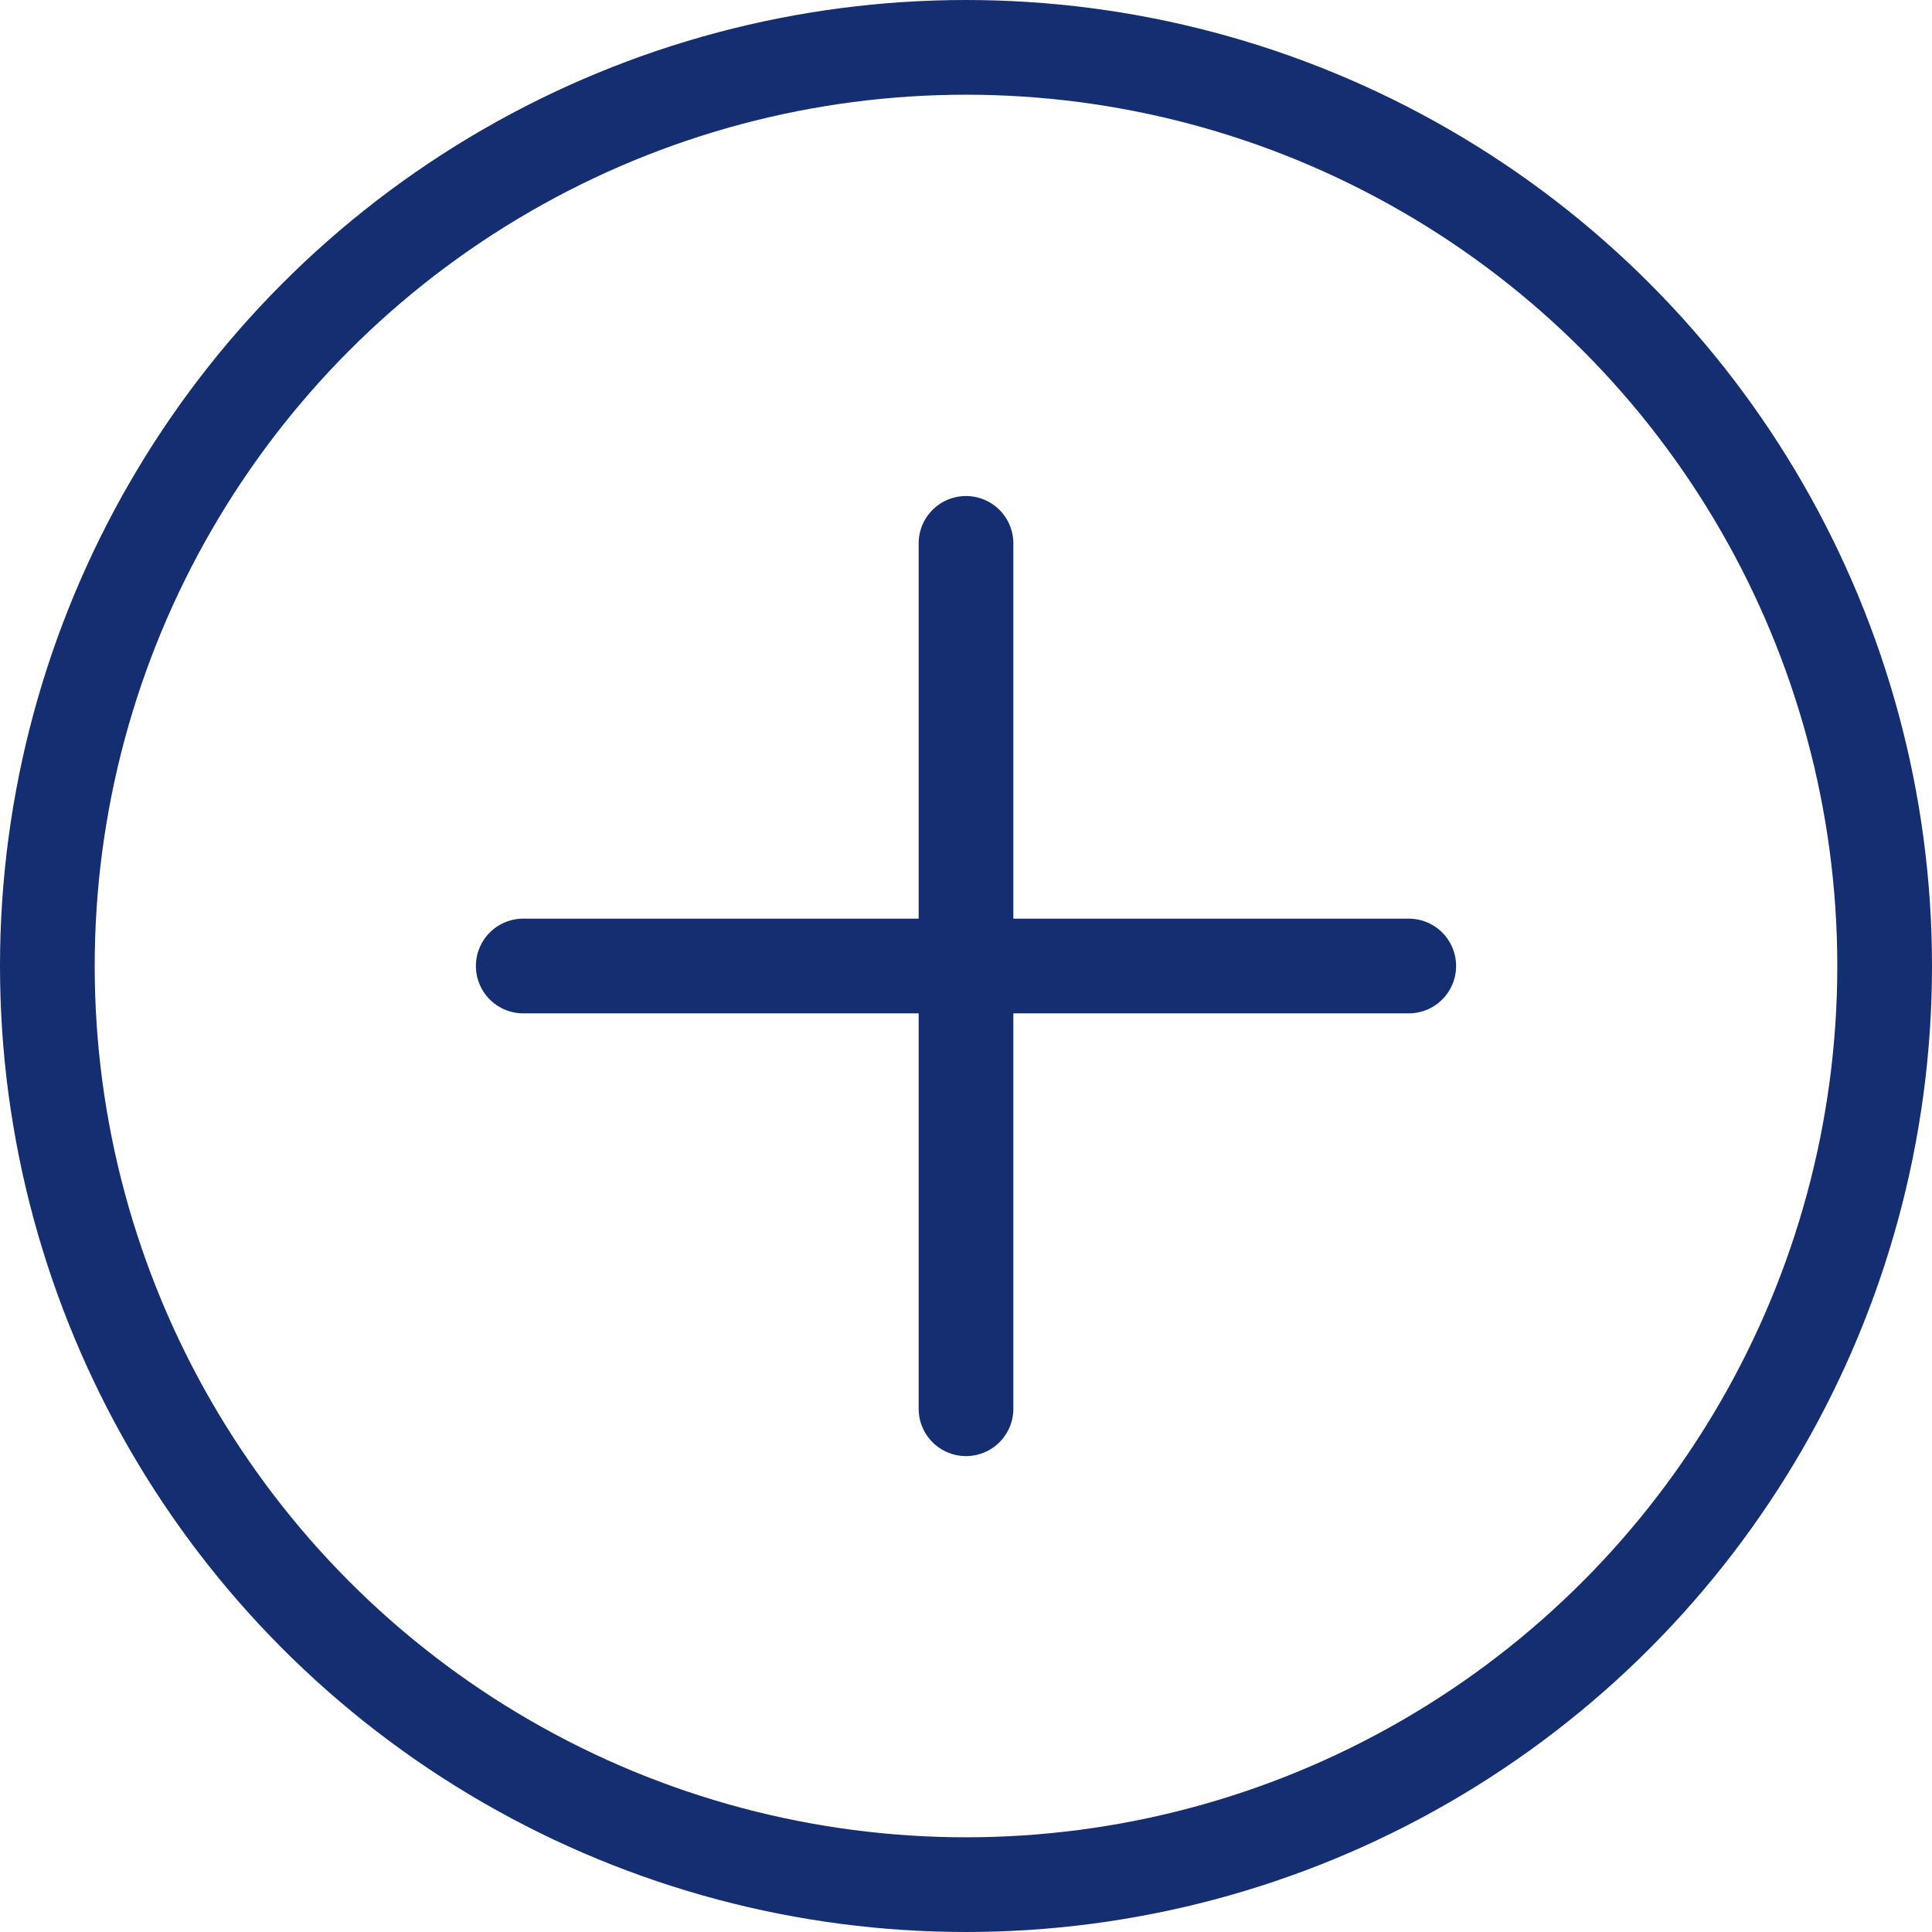
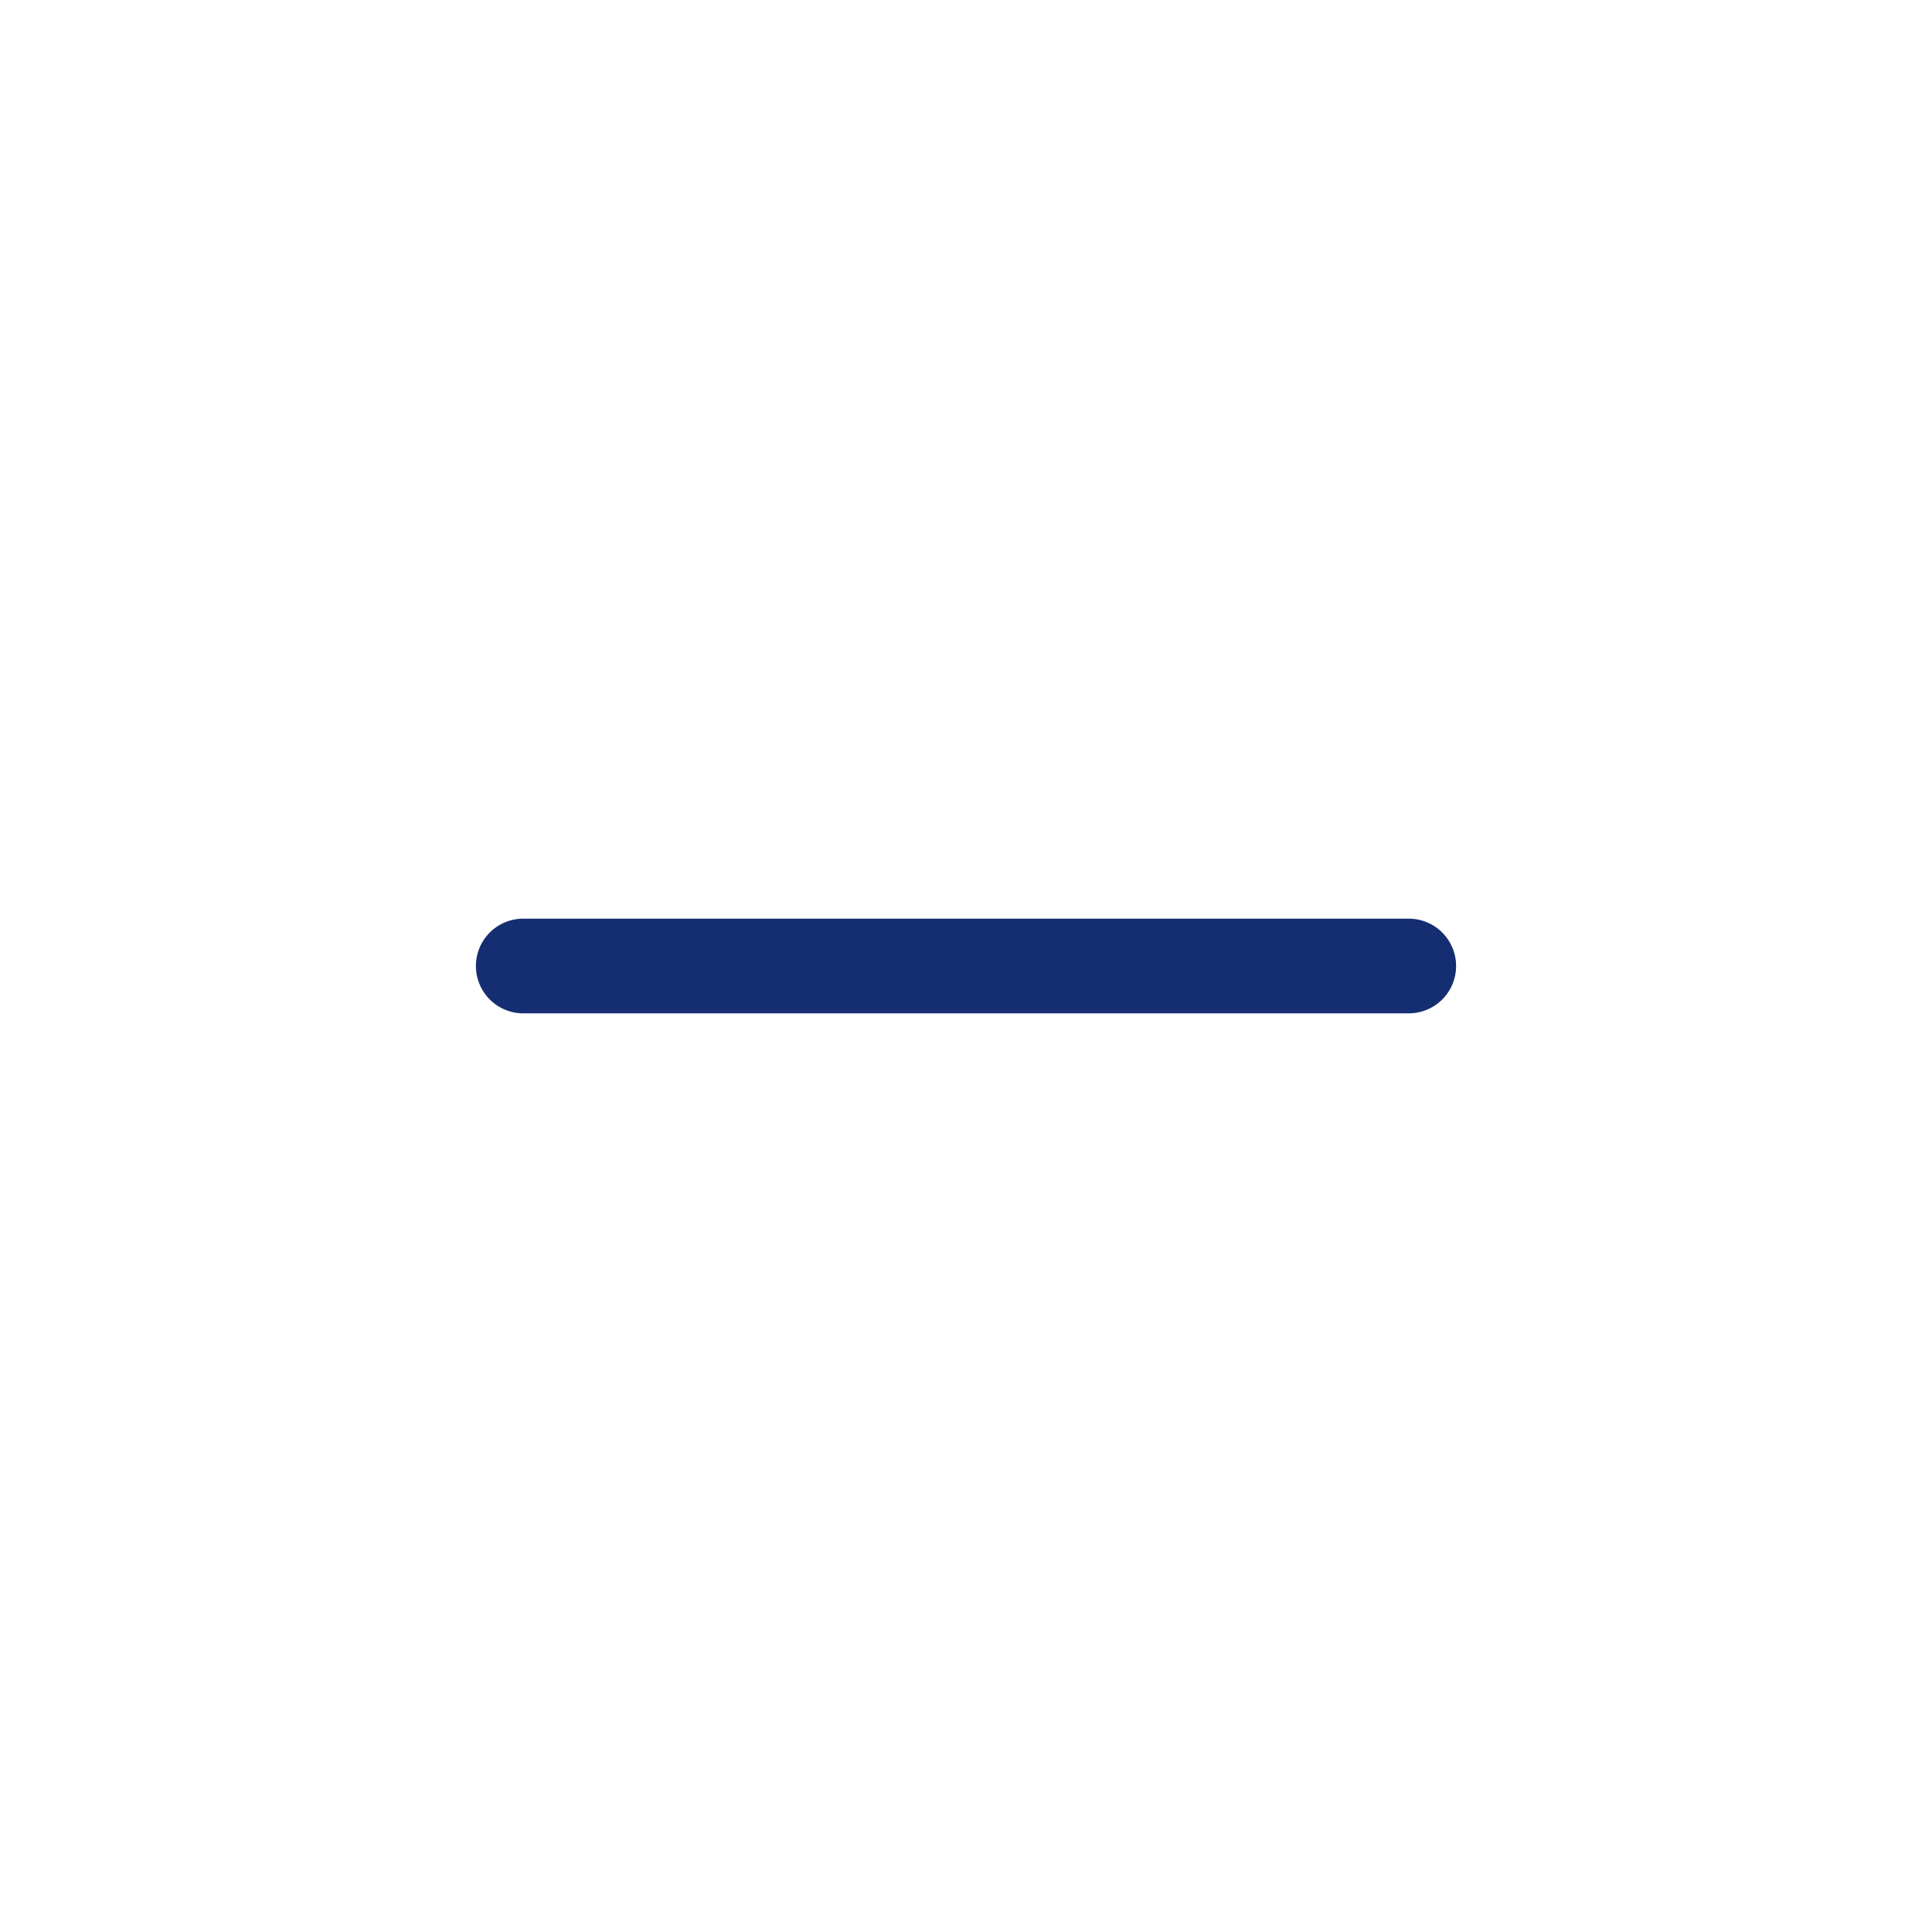
<svg xmlns="http://www.w3.org/2000/svg" width="102" height="102" viewBox="0 0 102 102" fill="none">
-   <circle cx="51" cy="51" r="48.5" stroke="#152E71" stroke-width="5" />
-   <path d="M51 28.688L51 74.375" stroke="#152E71" stroke-width="5" stroke-linecap="round" />
  <path d="M74.375 51L27.625 51" stroke="#152E71" stroke-width="5" stroke-linecap="round" />
</svg>